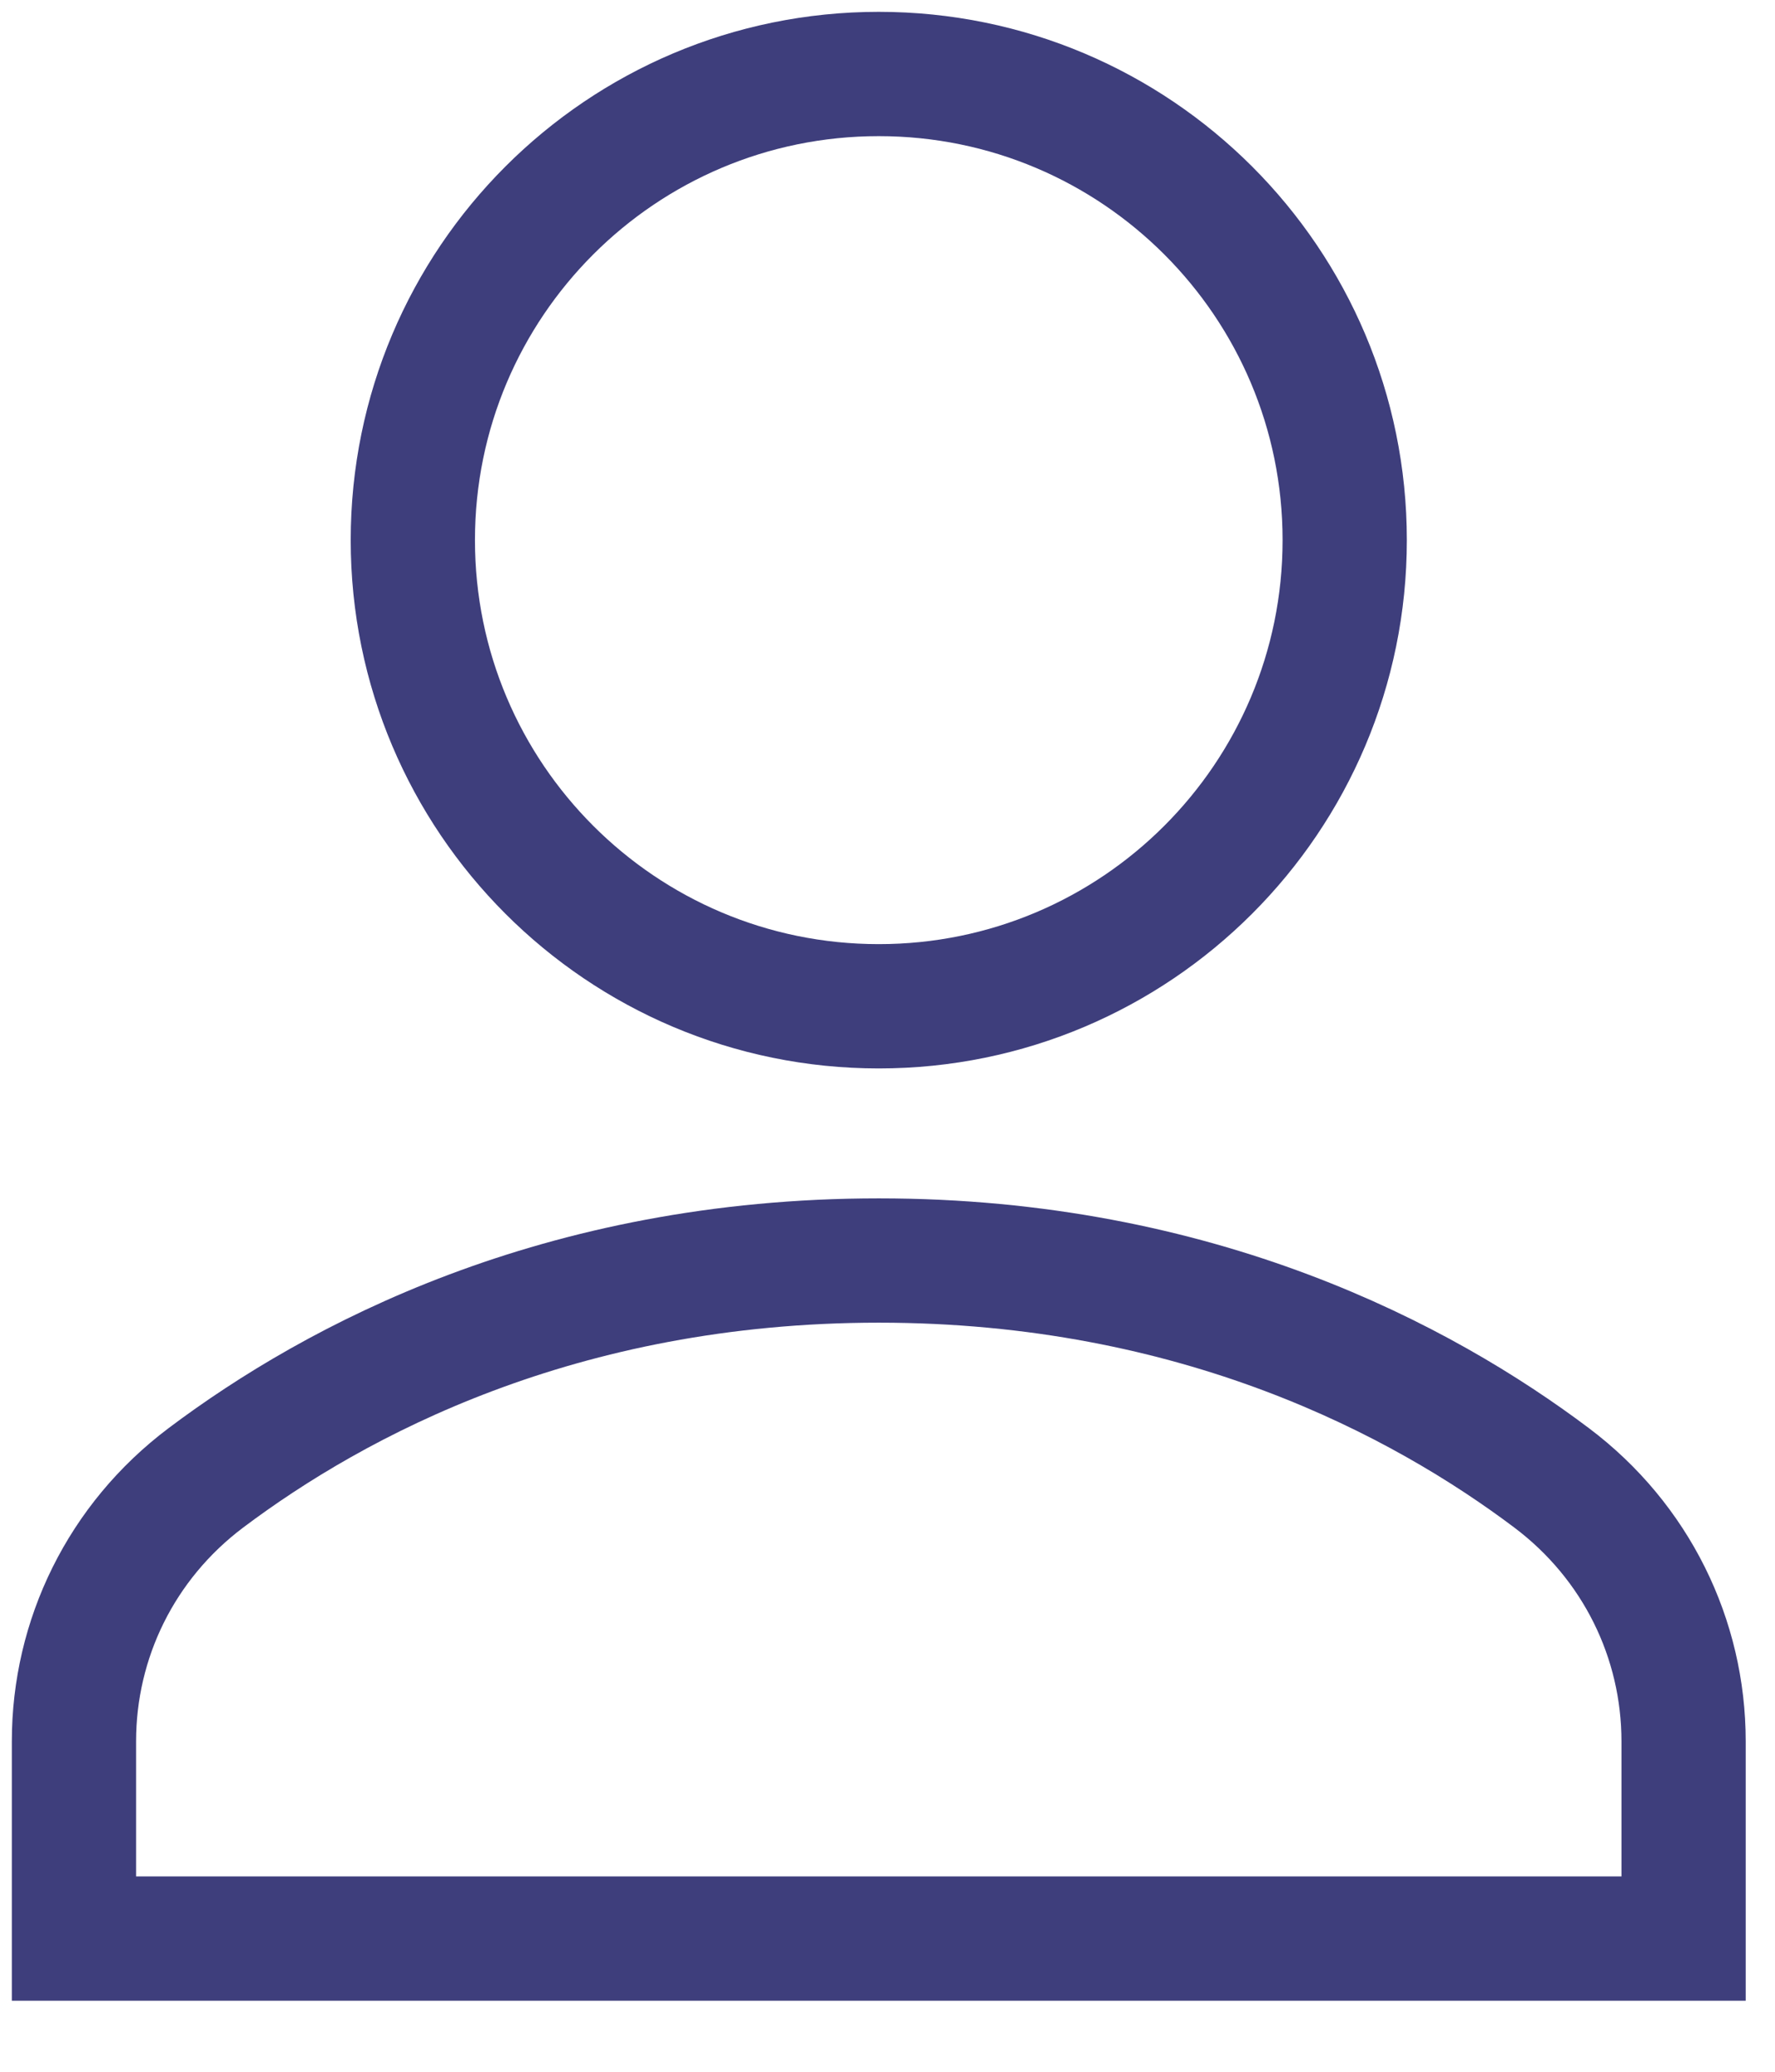
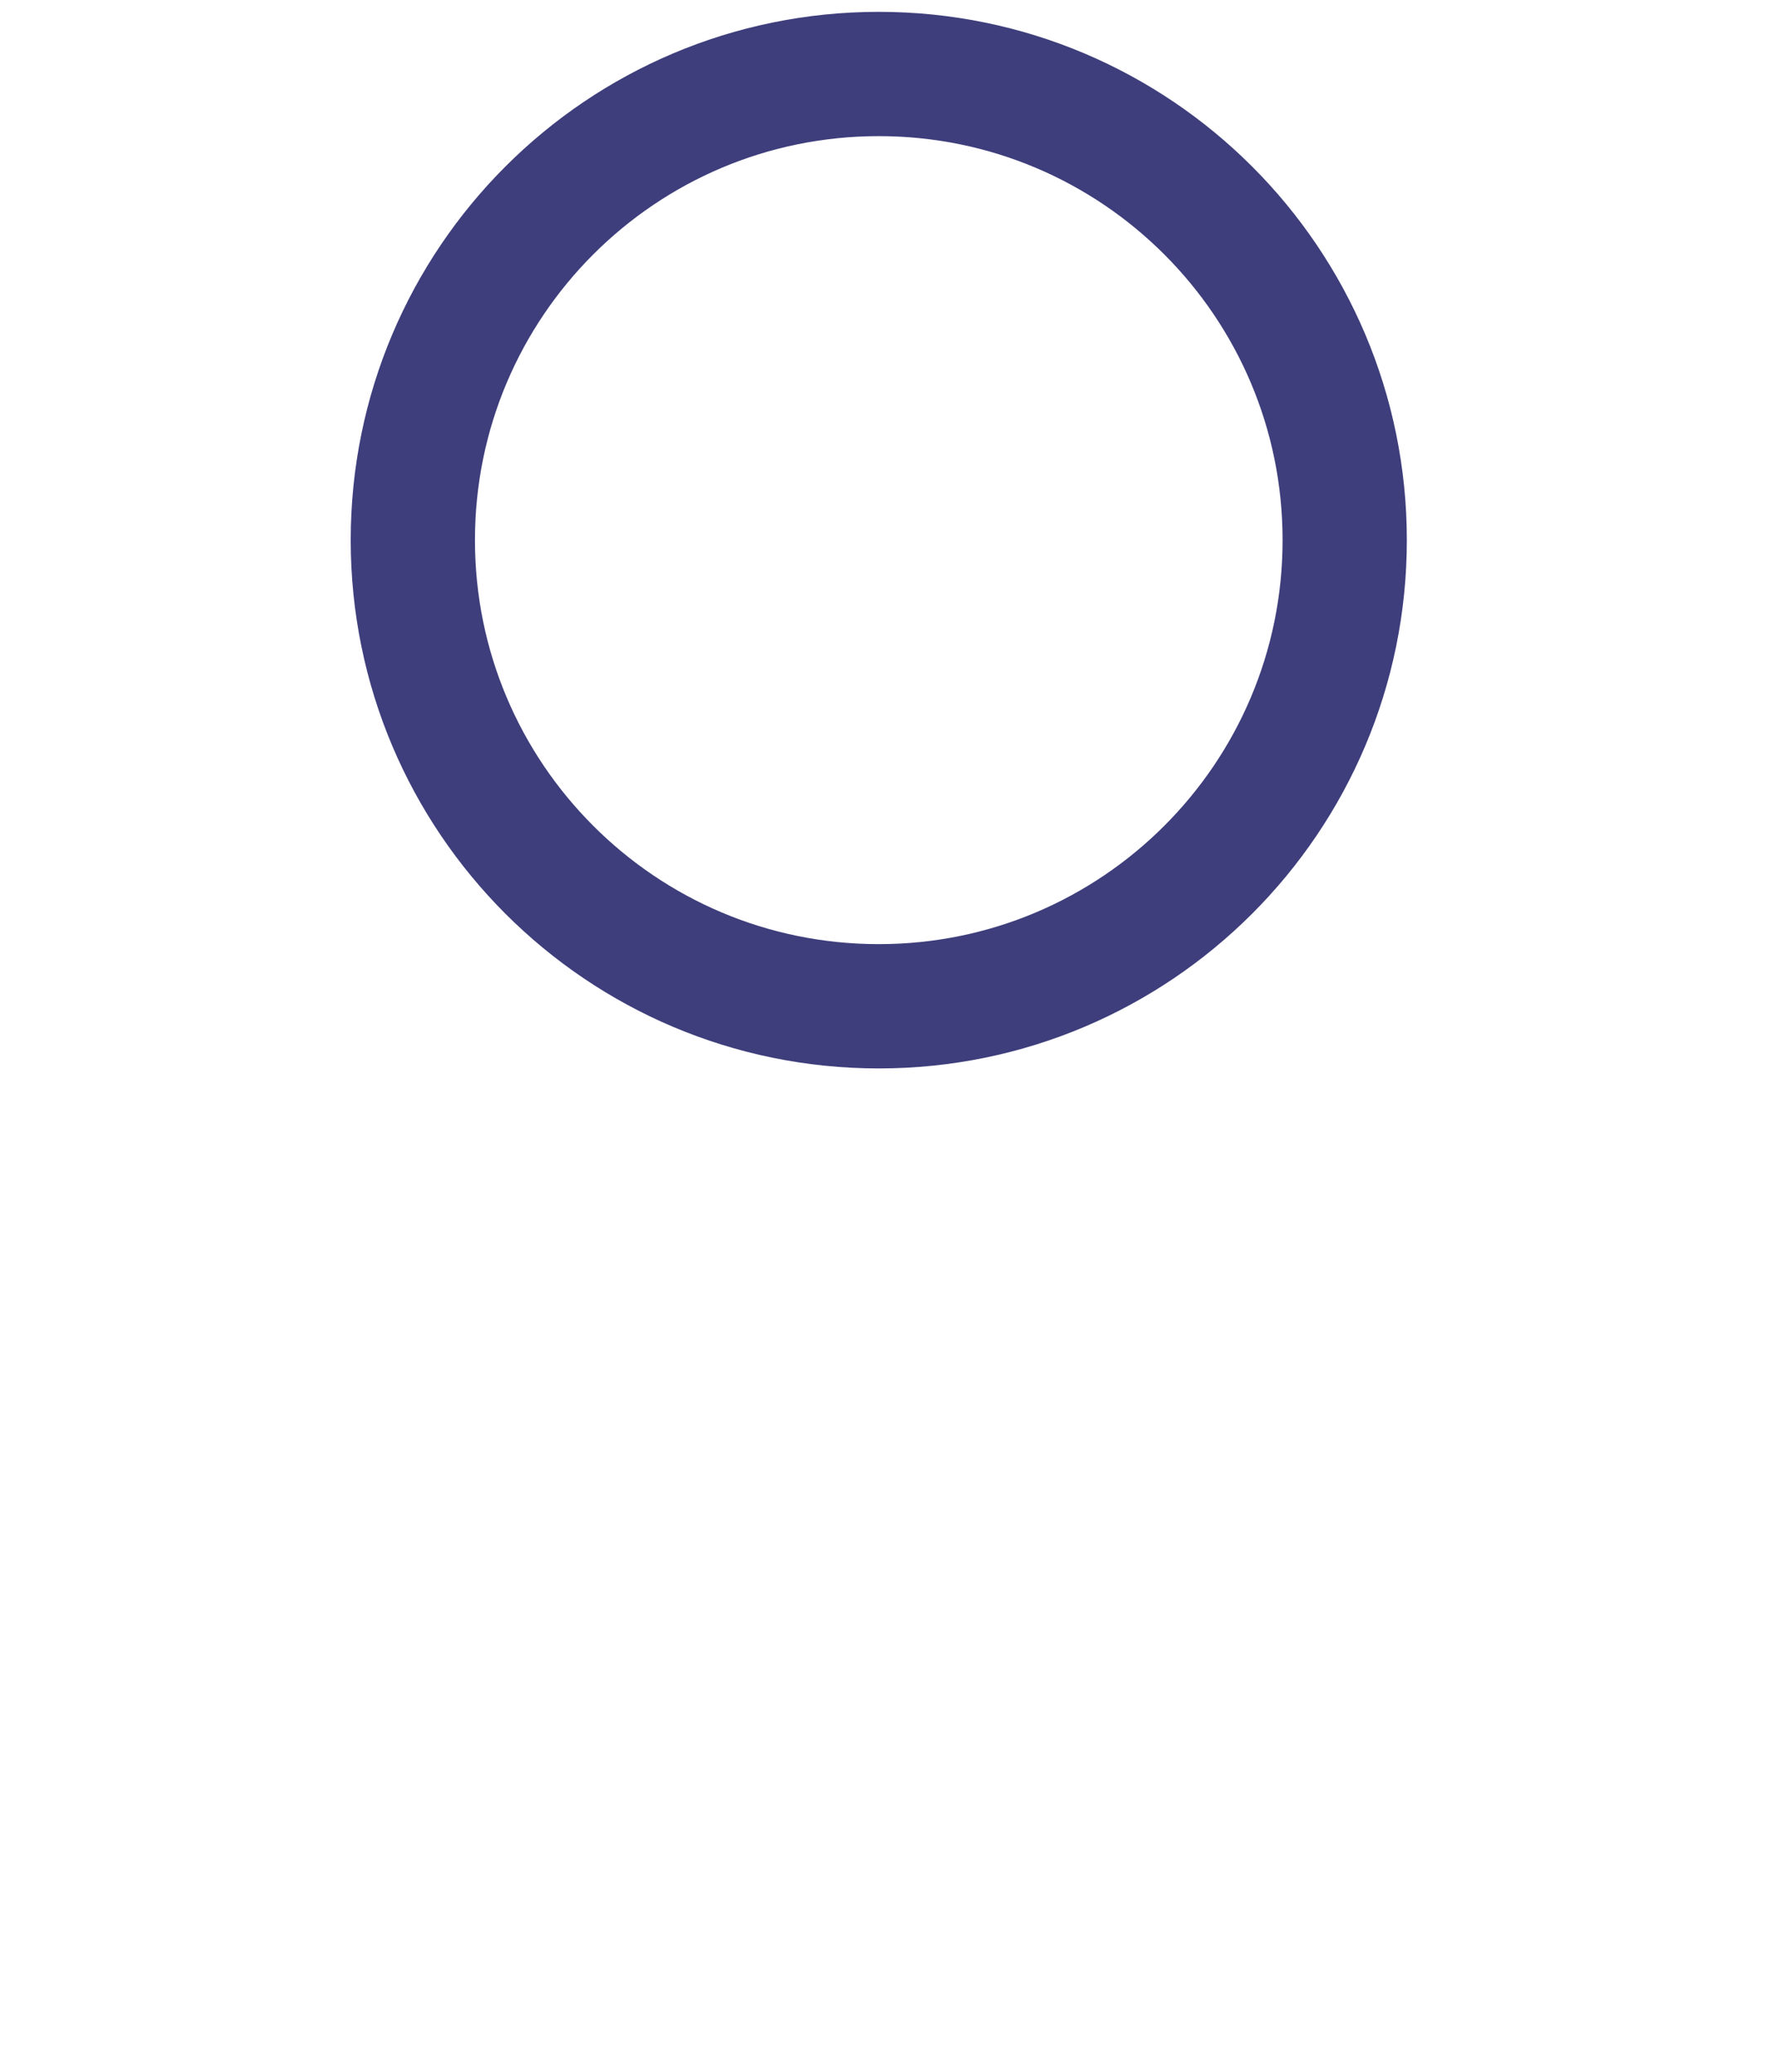
<svg xmlns="http://www.w3.org/2000/svg" width="24" height="28" viewBox="0 0 24 28" fill="none">
-   <path fill-rule="evenodd" clip-rule="evenodd" d="M22.764 23.534C22.764 22.15 22.124 20.834 20.979 19.973C19.231 18.658 16.198 17.036 11.882 17.036C7.565 17.036 4.533 18.658 2.784 19.973C1.639 20.834 1 22.15 1 23.534V26.2H22.764V23.534Z" stroke="#3E3E7C" stroke-width="1.68" stroke-linecap="square" />
  <path fill-rule="evenodd" clip-rule="evenodd" d="M11.882 1C15.361 1 18.182 3.82 18.182 7.3C18.182 10.779 15.361 13.6 11.882 13.6C8.402 13.6 5.582 10.779 5.582 7.3C5.582 3.82 8.402 1 11.882 1Z" stroke="#3E3E7C" stroke-width="1.68" stroke-linecap="square" />
</svg>